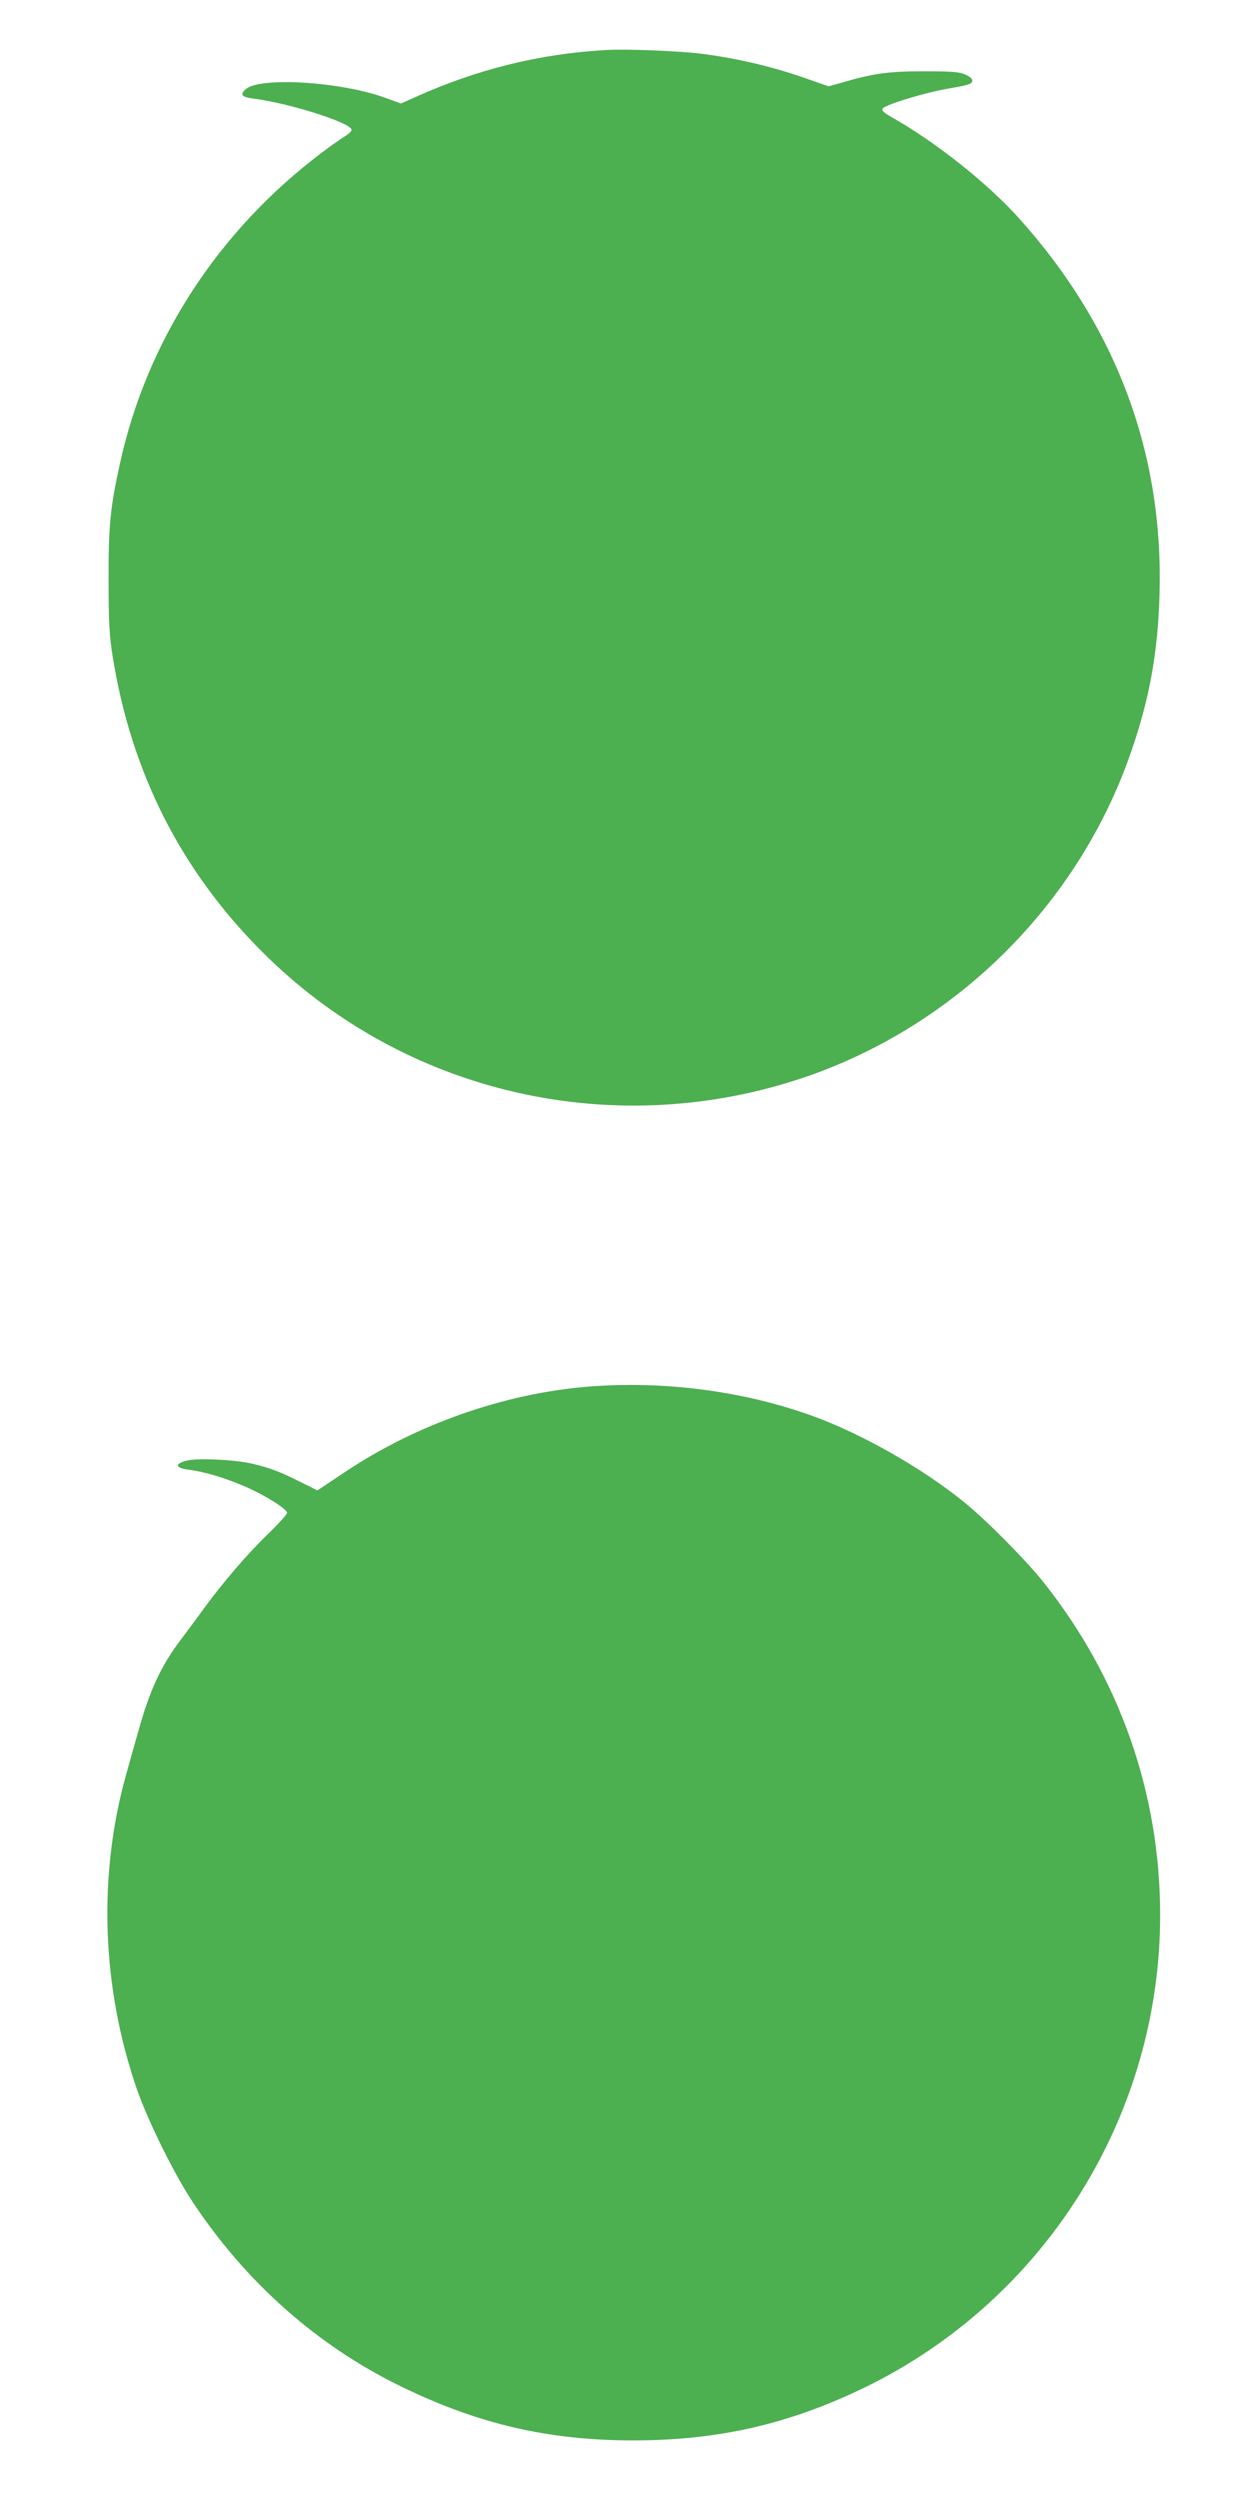
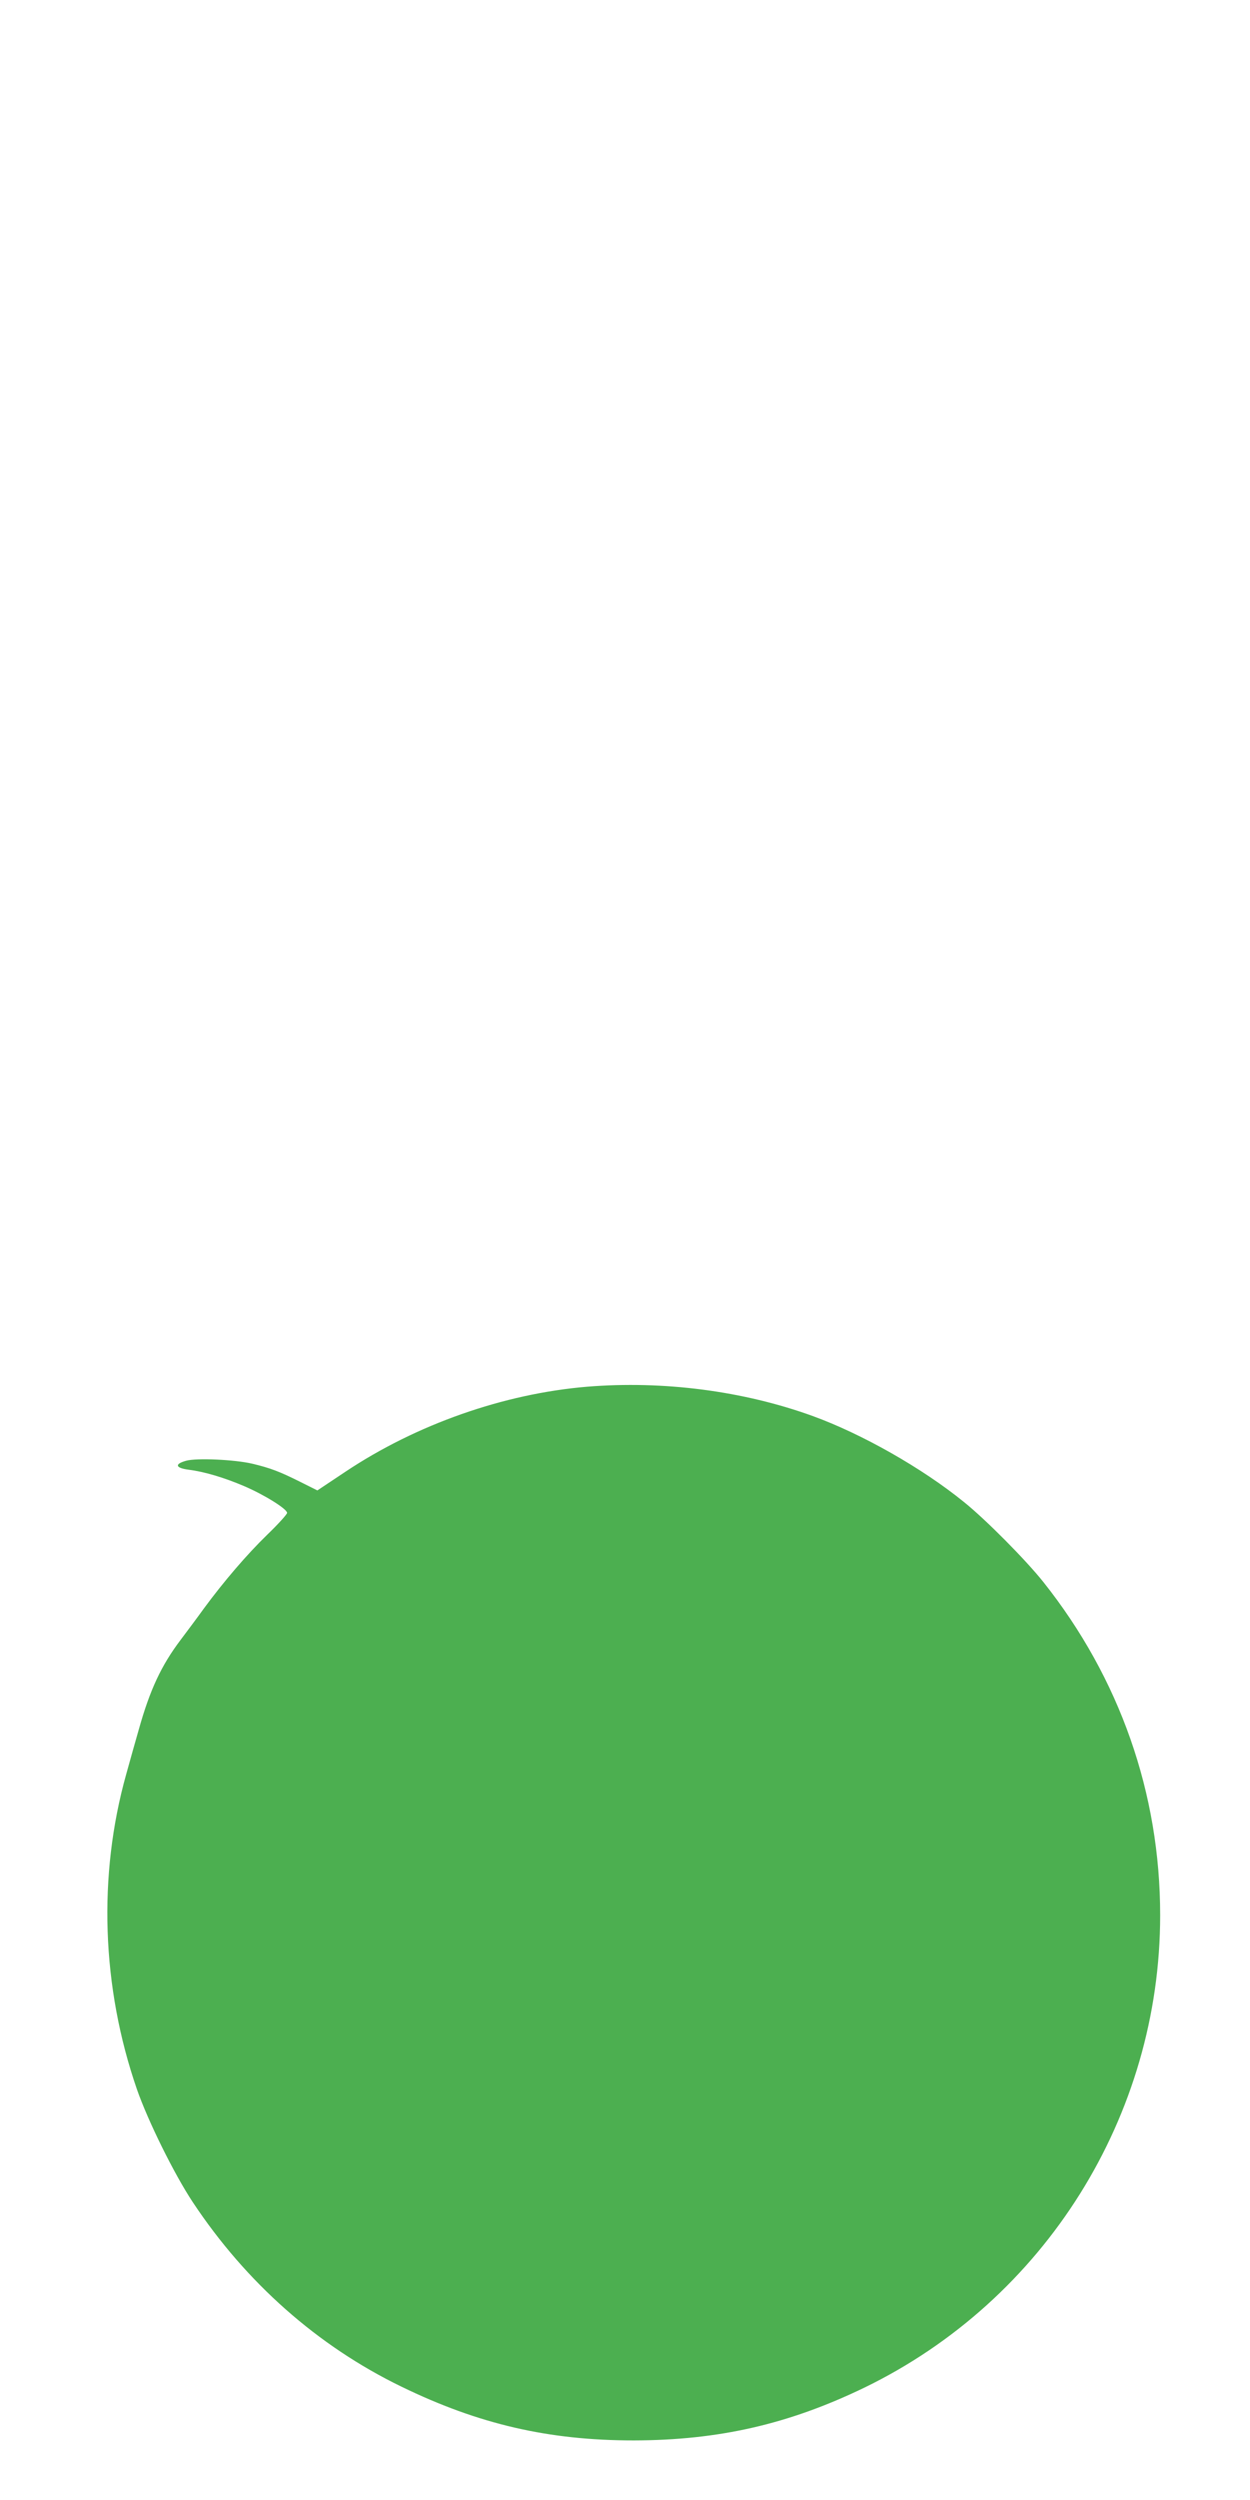
<svg xmlns="http://www.w3.org/2000/svg" version="1.0" width="640pt" height="1280pt" viewBox="0 0 640 1280" preserveAspectRatio="xMidYMid meet">
  <g transform="translate(0,1280) scale(0.1,-0.1)" fill="#4caf50" stroke="none">
-     <path d="M3105 12544 c-341 -19 -660 -98 -976 -240 l-76 -34 -80 29 c-226 83 -644 109 -715 44 -31 -28 -21 -40 40 -48 179 -22 502 -124 502 -160 0 -7 -16 -22 -36 -34 -19 -12 -72 -49 -117 -83 -528 -398 -892 -957 -1031 -1583 -51 -231 -61 -322 -60 -605 0 -223 4 -286 22 -398 96 -591 349 -1089 762 -1503 729 -732 1811 -979 2793 -640 771 268 1390 886 1657 1658 96 275 139 515 147 818 19 719 -223 1365 -721 1919 -160 178 -426 389 -649 515 -45 26 -55 36 -47 46 18 21 225 84 345 103 86 15 111 22 113 36 2 11 -9 22 -35 34 -31 14 -68 17 -213 17 -181 0 -259 -11 -416 -57 l-72 -20 -100 35 c-179 64 -358 107 -552 132 -110 14 -382 25 -485 19z" />
-     <path d="M3005 5700 c-427 -36 -873 -193 -1236 -435 l-144 -96 -90 45 c-102 51 -151 70 -244 92 -90 21 -284 30 -338 15 -61 -17 -55 -37 13 -46 80 -10 181 -40 284 -84 103 -44 220 -117 220 -137 0 -7 -45 -57 -101 -111 -106 -103 -223 -240 -324 -377 -33 -46 -87 -118 -120 -162 -99 -131 -157 -255 -214 -458 -16 -55 -45 -159 -65 -231 -145 -518 -126 -1088 55 -1612 56 -161 190 -433 286 -578 273 -412 639 -736 1067 -944 396 -193 755 -276 1191 -276 435 1 793 83 1180 270 925 449 1515 1391 1515 2419 0 624 -207 1214 -598 1706 -90 113 -295 320 -407 410 -213 173 -521 348 -774 440 -356 129 -766 182 -1156 150z" />
+     <path d="M3005 5700 c-427 -36 -873 -193 -1236 -435 l-144 -96 -90 45 c-102 51 -151 70 -244 92 -90 21 -284 30 -338 15 -61 -17 -55 -37 13 -46 80 -10 181 -40 284 -84 103 -44 220 -117 220 -137 0 -7 -45 -57 -101 -111 -106 -103 -223 -240 -324 -377 -33 -46 -87 -118 -120 -162 -99 -131 -157 -255 -214 -458 -16 -55 -45 -159 -65 -231 -145 -518 -126 -1088 55 -1612 56 -161 190 -433 286 -578 273 -412 639 -736 1067 -944 396 -193 755 -276 1191 -276 435 1 793 83 1180 270 925 449 1515 1391 1515 2419 0 624 -207 1214 -598 1706 -90 113 -295 320 -407 410 -213 173 -521 348 -774 440 -356 129 -766 182 -1156 150" />
  </g>
</svg>